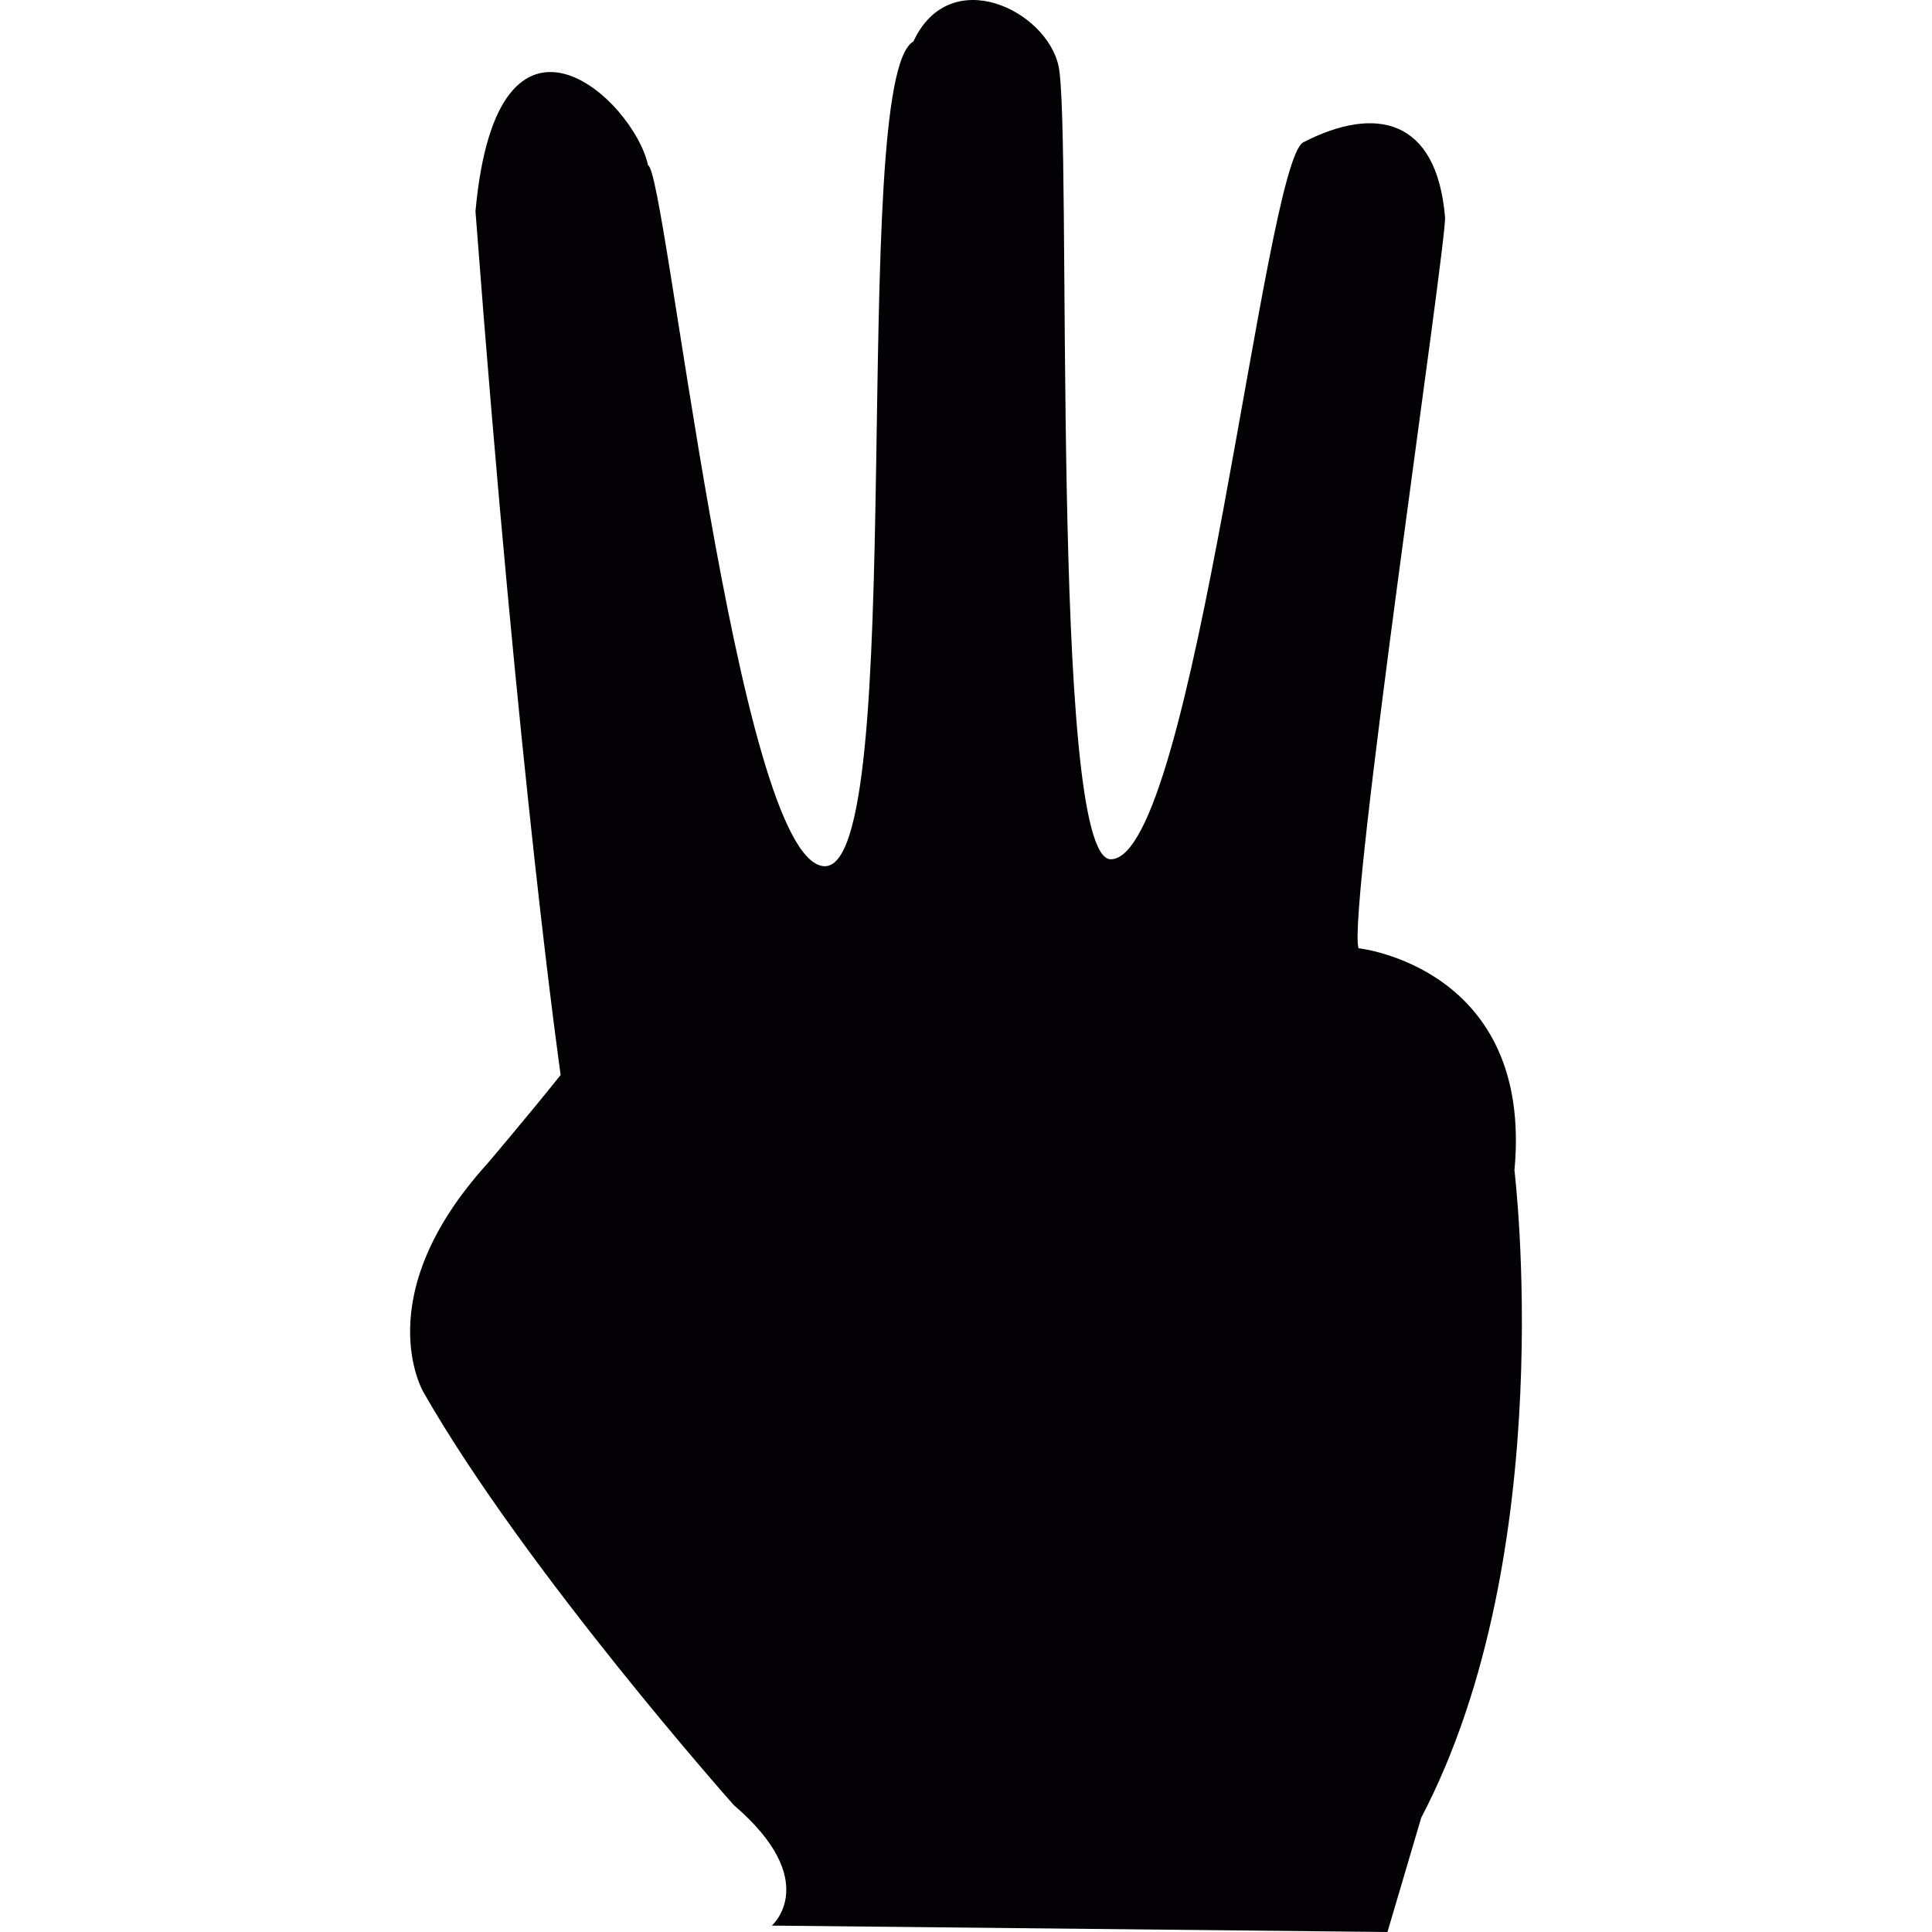
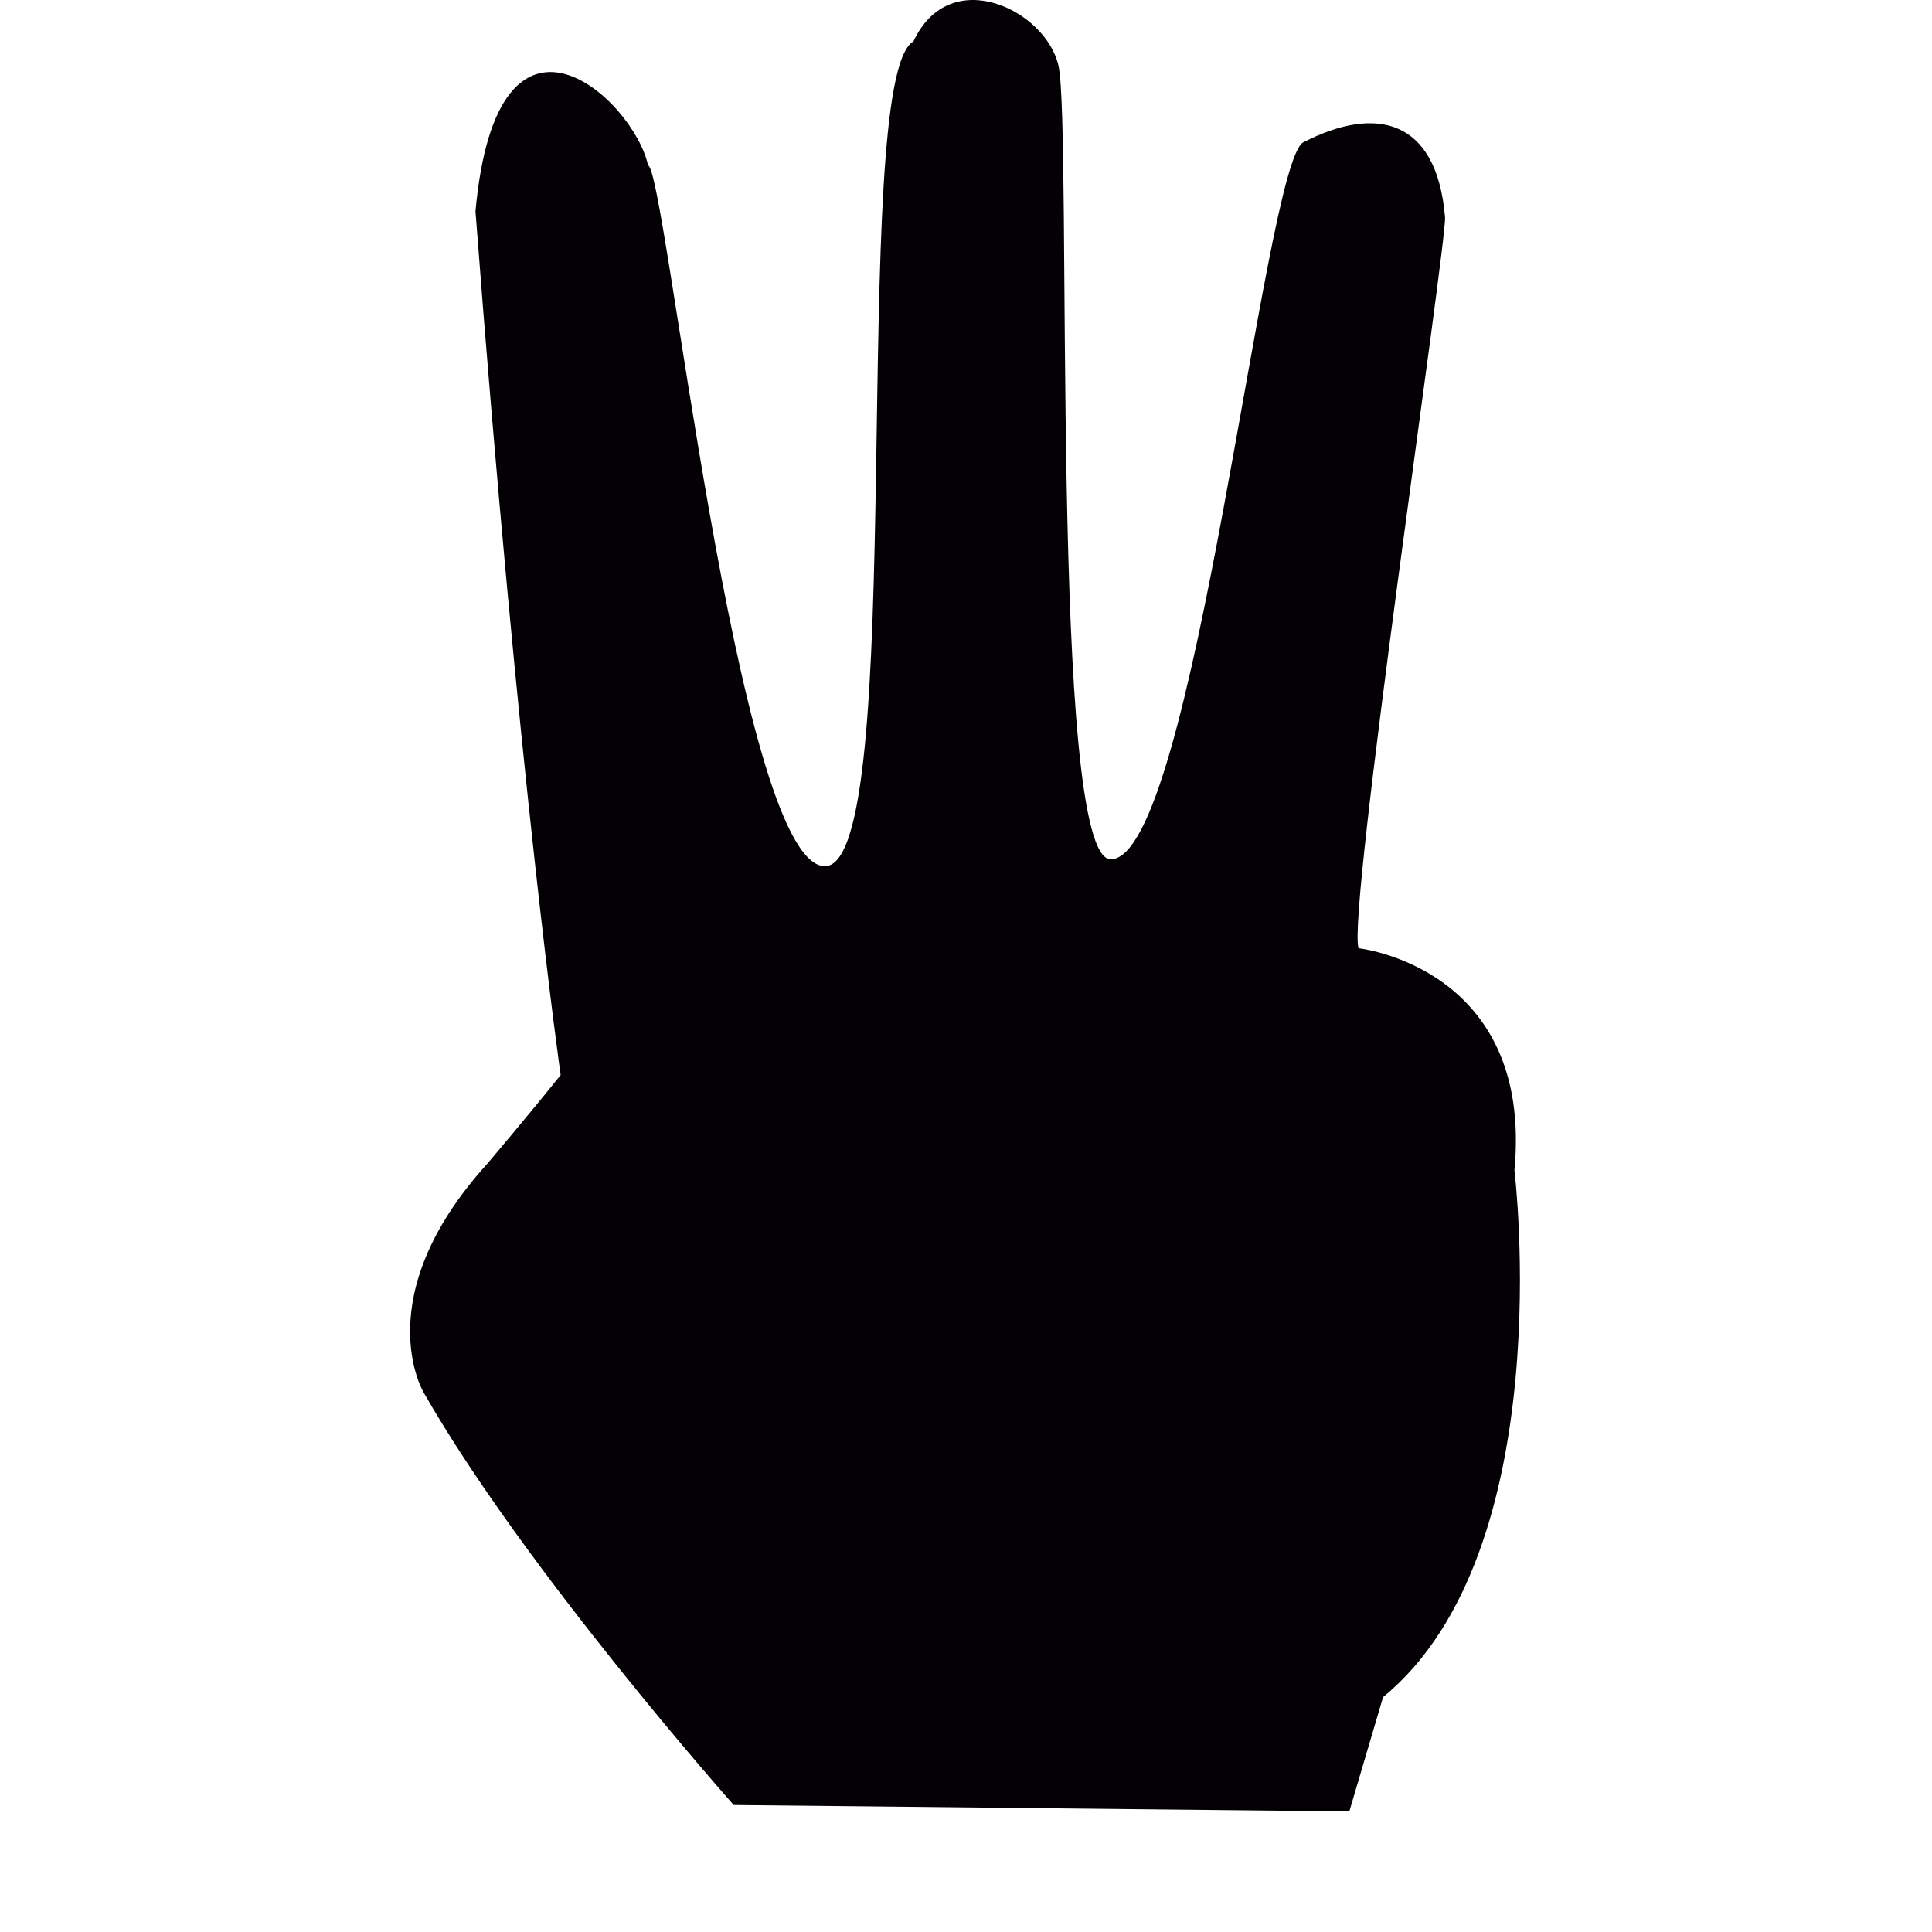
<svg xmlns="http://www.w3.org/2000/svg" height="800px" width="800px" version="1.1" id="Capa_1" viewBox="0 0 16.31 16.31" xml:space="preserve">
  <g>
    <g>
-       <path style="fill:#030104;" d="M12.785,9.88c0.161-1.715-1.316-1.875-1.316-1.875c-0.1-0.29,0.748-5.974,0.73-6.173    c-0.071-0.833-0.587-0.944-1.196-0.631c-0.332,0.171-0.923,6.053-1.626,6.053c-0.521,0-0.324-6.165-0.441-6.698    C8.832,0.085,8.019-0.312,7.711,0.35C7.15,0.664,7.685,7.394,6.95,7.312C6.216,7.231,5.619,1.42,5.471,1.396    C5.352,0.841,4.198-0.236,4.014,1.784c0.367,4.835,0.719,7.291,0.719,7.291C4.464,9.412,4.112,9.826,4.112,9.826    c-1.018,1.125-0.536,1.929-0.536,1.929c0.857,1.501,2.618,3.483,2.618,3.483c0.751,0.643,0.322,1.018,0.322,1.018l5.197,0.054    l0.285-0.965C13.178,13.094,12.785,9.88,12.785,9.88z" />
+       <path style="fill:#030104;" d="M12.785,9.88c0.161-1.715-1.316-1.875-1.316-1.875c-0.1-0.29,0.748-5.974,0.73-6.173    c-0.071-0.833-0.587-0.944-1.196-0.631c-0.332,0.171-0.923,6.053-1.626,6.053c-0.521,0-0.324-6.165-0.441-6.698    C8.832,0.085,8.019-0.312,7.711,0.35C7.15,0.664,7.685,7.394,6.95,7.312C6.216,7.231,5.619,1.42,5.471,1.396    C5.352,0.841,4.198-0.236,4.014,1.784c0.367,4.835,0.719,7.291,0.719,7.291C4.464,9.412,4.112,9.826,4.112,9.826    c-1.018,1.125-0.536,1.929-0.536,1.929c0.857,1.501,2.618,3.483,2.618,3.483l5.197,0.054    l0.285-0.965C13.178,13.094,12.785,9.88,12.785,9.88z" />
    </g>
  </g>
</svg>